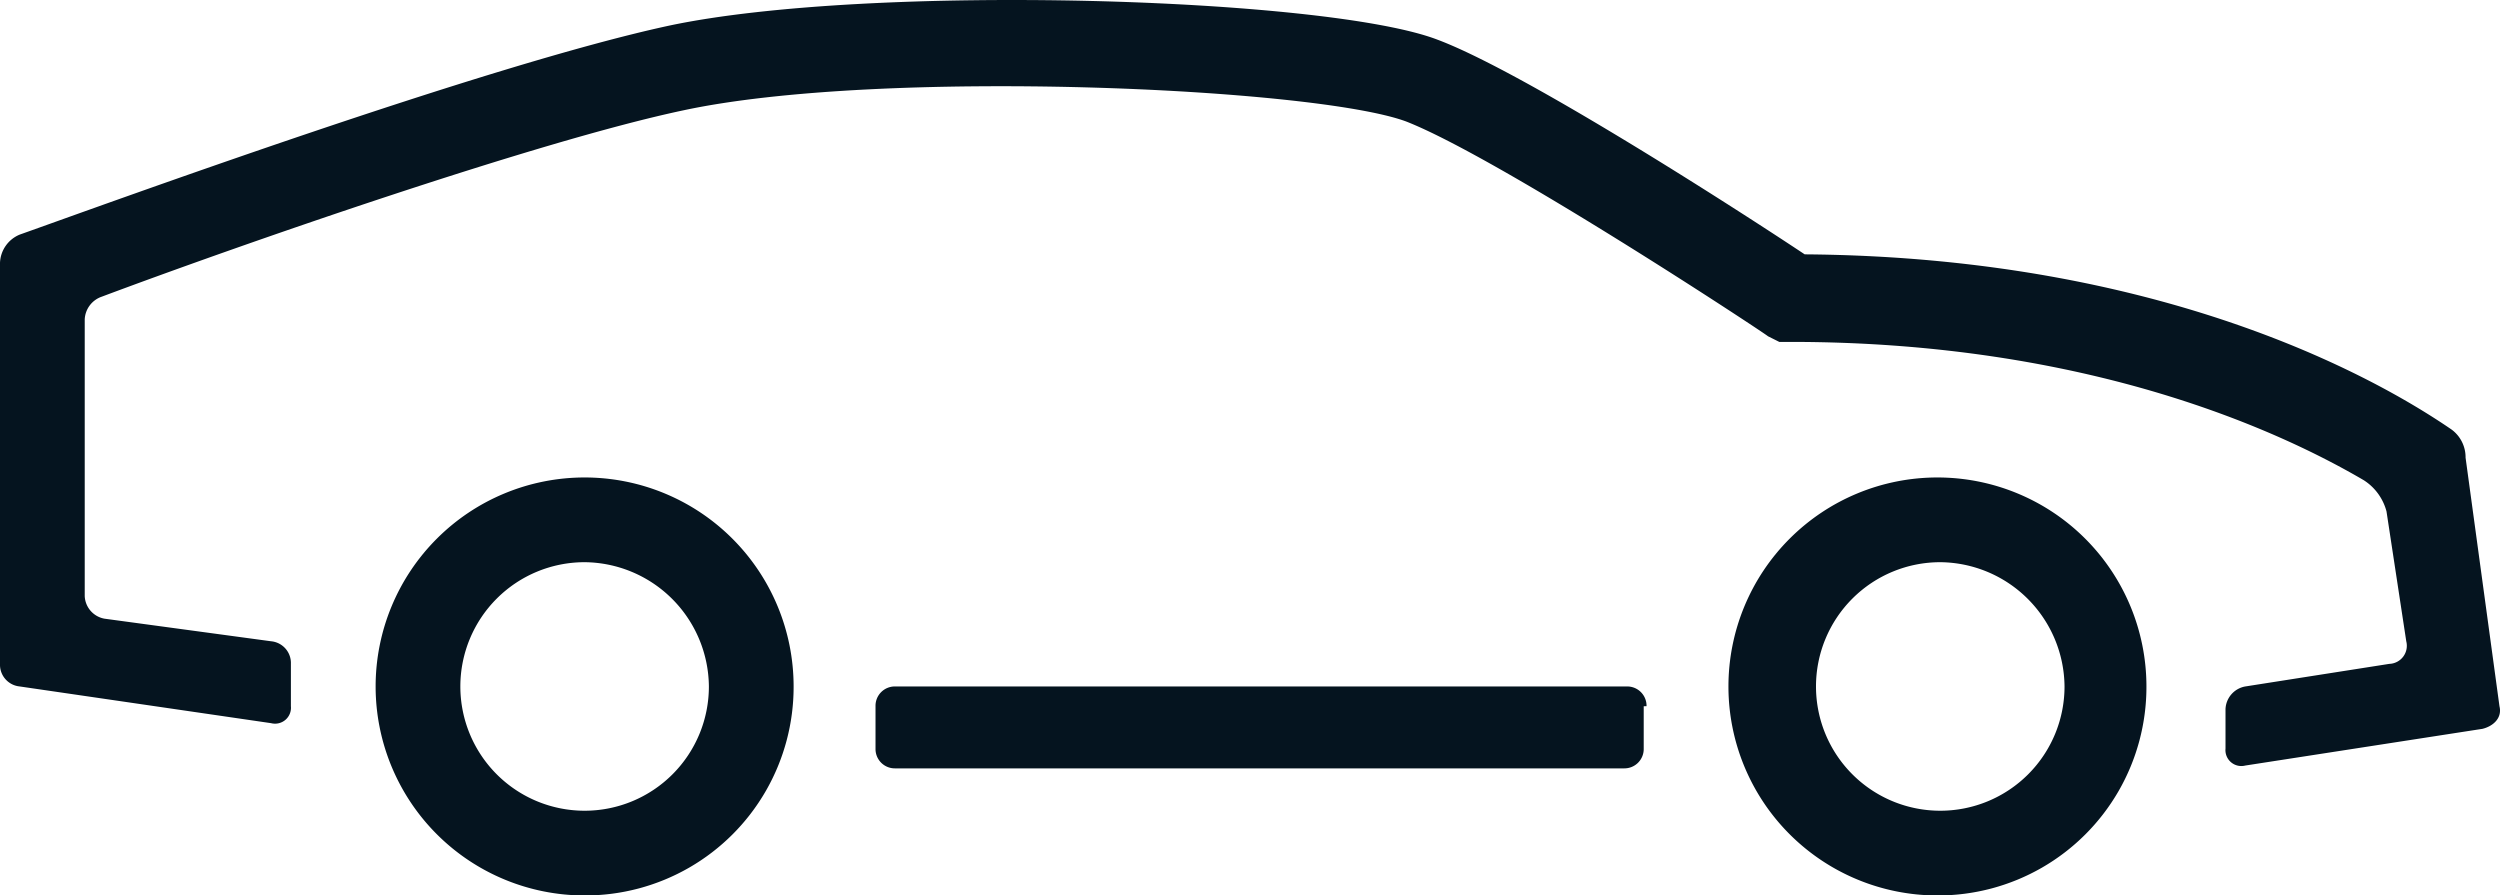
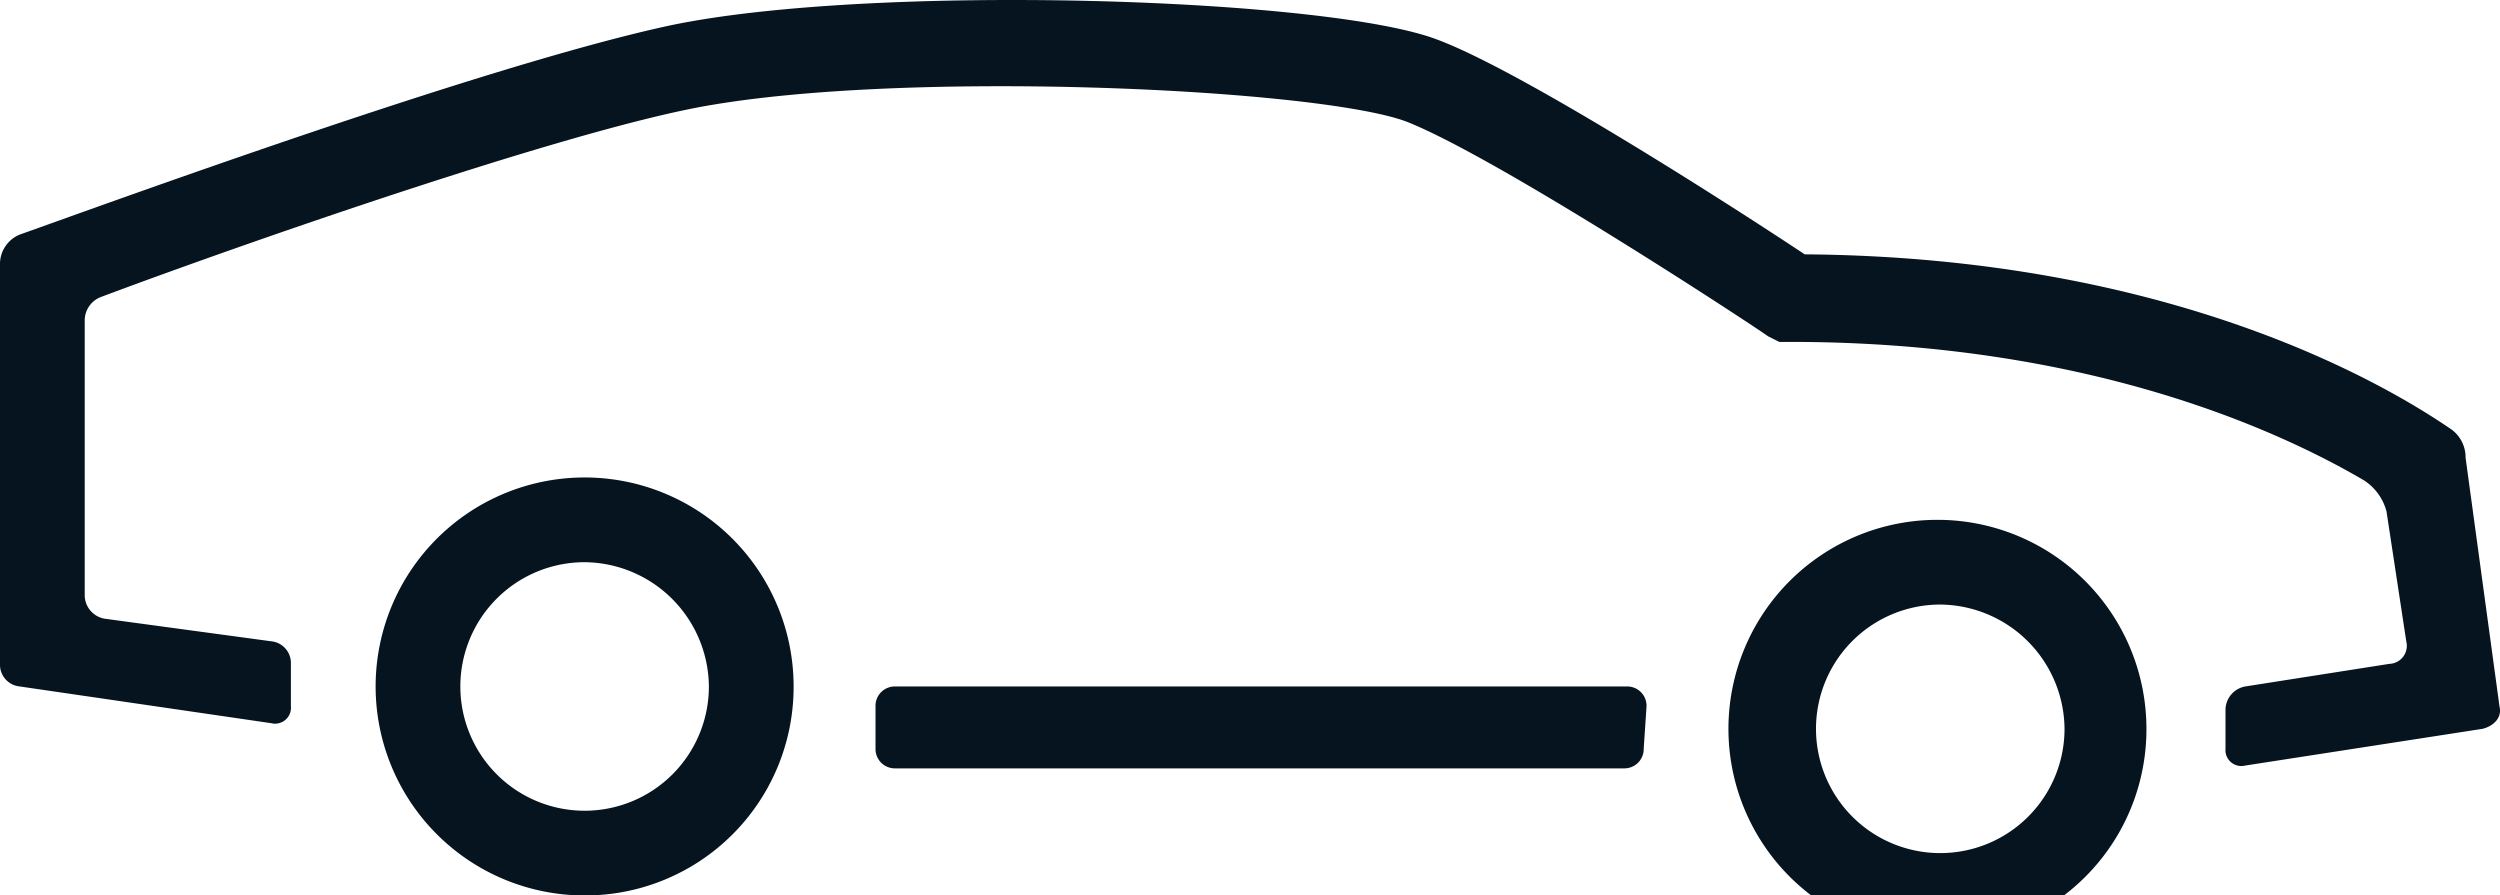
<svg xmlns="http://www.w3.org/2000/svg" width="88.519" height="31.706" viewBox="0 0 88.519 31.706">
-   <path id="icon-test-drive" d="M31.2,27.8a4.4,4.4,0,1,1-4.4-4.4,4.439,4.439,0,0,1,4.4,4.4m3,0a7.4,7.4,0,1,0-7.4,7.4,7.383,7.383,0,0,0,7.4-7.4m30.2.7a.684.684,0,0,0-.7-.7H37.8a.684.684,0,0,0-.7.7V30a.684.684,0,0,0,.7.7H63.6a.684.684,0,0,0,.7-.7V28.5m14.9-.7a4.4,4.4,0,1,1-4.4-4.4,4.439,4.439,0,0,1,4.4,4.4m2.9,0a7.4,7.4,0,1,0-7.4,7.4,7.383,7.383,0,0,0,7.4-7.4M6.8,11.8a1.126,1.126,0,0,0-.7,1V27a.773.773,0,0,0,.7.8l8.9,1.3a.563.563,0,0,0,.7-.6V27a.773.773,0,0,0-.7-.8l-5.9-.8a.849.849,0,0,1-.7-.8V14.8a.893.893,0,0,1,.6-.8c4.8-1.8,15.4-5.5,20.6-6.6,7-1.5,22.4-.8,25.6.4,3.3,1.3,12.7,7.5,12.8,7.6l.4.2h.4c10.6,0,17.4,3.2,20.3,4.9a1.879,1.879,0,0,1,.8,1.1l.7,4.6a.641.641,0,0,1-.6.8l-5.1.8a.849.849,0,0,0-.7.8V30a.563.563,0,0,0,.7.6L94,29.3c.4-.1.7-.4.6-.8l-.3-2.2-.9-6.6a1.217,1.217,0,0,0-.5-1C91,17.4,83.4,12.6,70,12.5c-1.8-1.2-9.8-6.4-13-7.6-3.9-1.5-20.1-2-27.2-.5-6.5,1.4-19.9,6.3-23,7.4h0" transform="translate(-6.1 -3.494)" fill="#05141f" />
+   <path id="icon-test-drive" d="M31.2,27.8a4.4,4.4,0,1,1-4.4-4.4,4.439,4.439,0,0,1,4.4,4.4m3,0a7.4,7.4,0,1,0-7.4,7.4,7.383,7.383,0,0,0,7.4-7.4m30.2.7a.684.684,0,0,0-.7-.7H37.8a.684.684,0,0,0-.7.7V30a.684.684,0,0,0,.7.7H63.6a.684.684,0,0,0,.7-.7m14.9-.7a4.4,4.4,0,1,1-4.4-4.4,4.439,4.439,0,0,1,4.4,4.4m2.9,0a7.4,7.4,0,1,0-7.4,7.4,7.383,7.383,0,0,0,7.4-7.4M6.8,11.8a1.126,1.126,0,0,0-.7,1V27a.773.773,0,0,0,.7.8l8.9,1.3a.563.563,0,0,0,.7-.6V27a.773.773,0,0,0-.7-.8l-5.9-.8a.849.849,0,0,1-.7-.8V14.8a.893.893,0,0,1,.6-.8c4.8-1.8,15.4-5.5,20.6-6.6,7-1.5,22.4-.8,25.6.4,3.3,1.3,12.7,7.5,12.8,7.6l.4.2h.4c10.6,0,17.4,3.2,20.3,4.9a1.879,1.879,0,0,1,.8,1.1l.7,4.6a.641.641,0,0,1-.6.8l-5.1.8a.849.849,0,0,0-.7.8V30a.563.563,0,0,0,.7.6L94,29.3c.4-.1.7-.4.6-.8l-.3-2.2-.9-6.6a1.217,1.217,0,0,0-.5-1C91,17.4,83.4,12.6,70,12.5c-1.8-1.2-9.8-6.4-13-7.6-3.9-1.5-20.1-2-27.2-.5-6.5,1.4-19.9,6.3-23,7.4h0" transform="translate(-6.1 -3.494)" fill="#05141f" />
</svg>